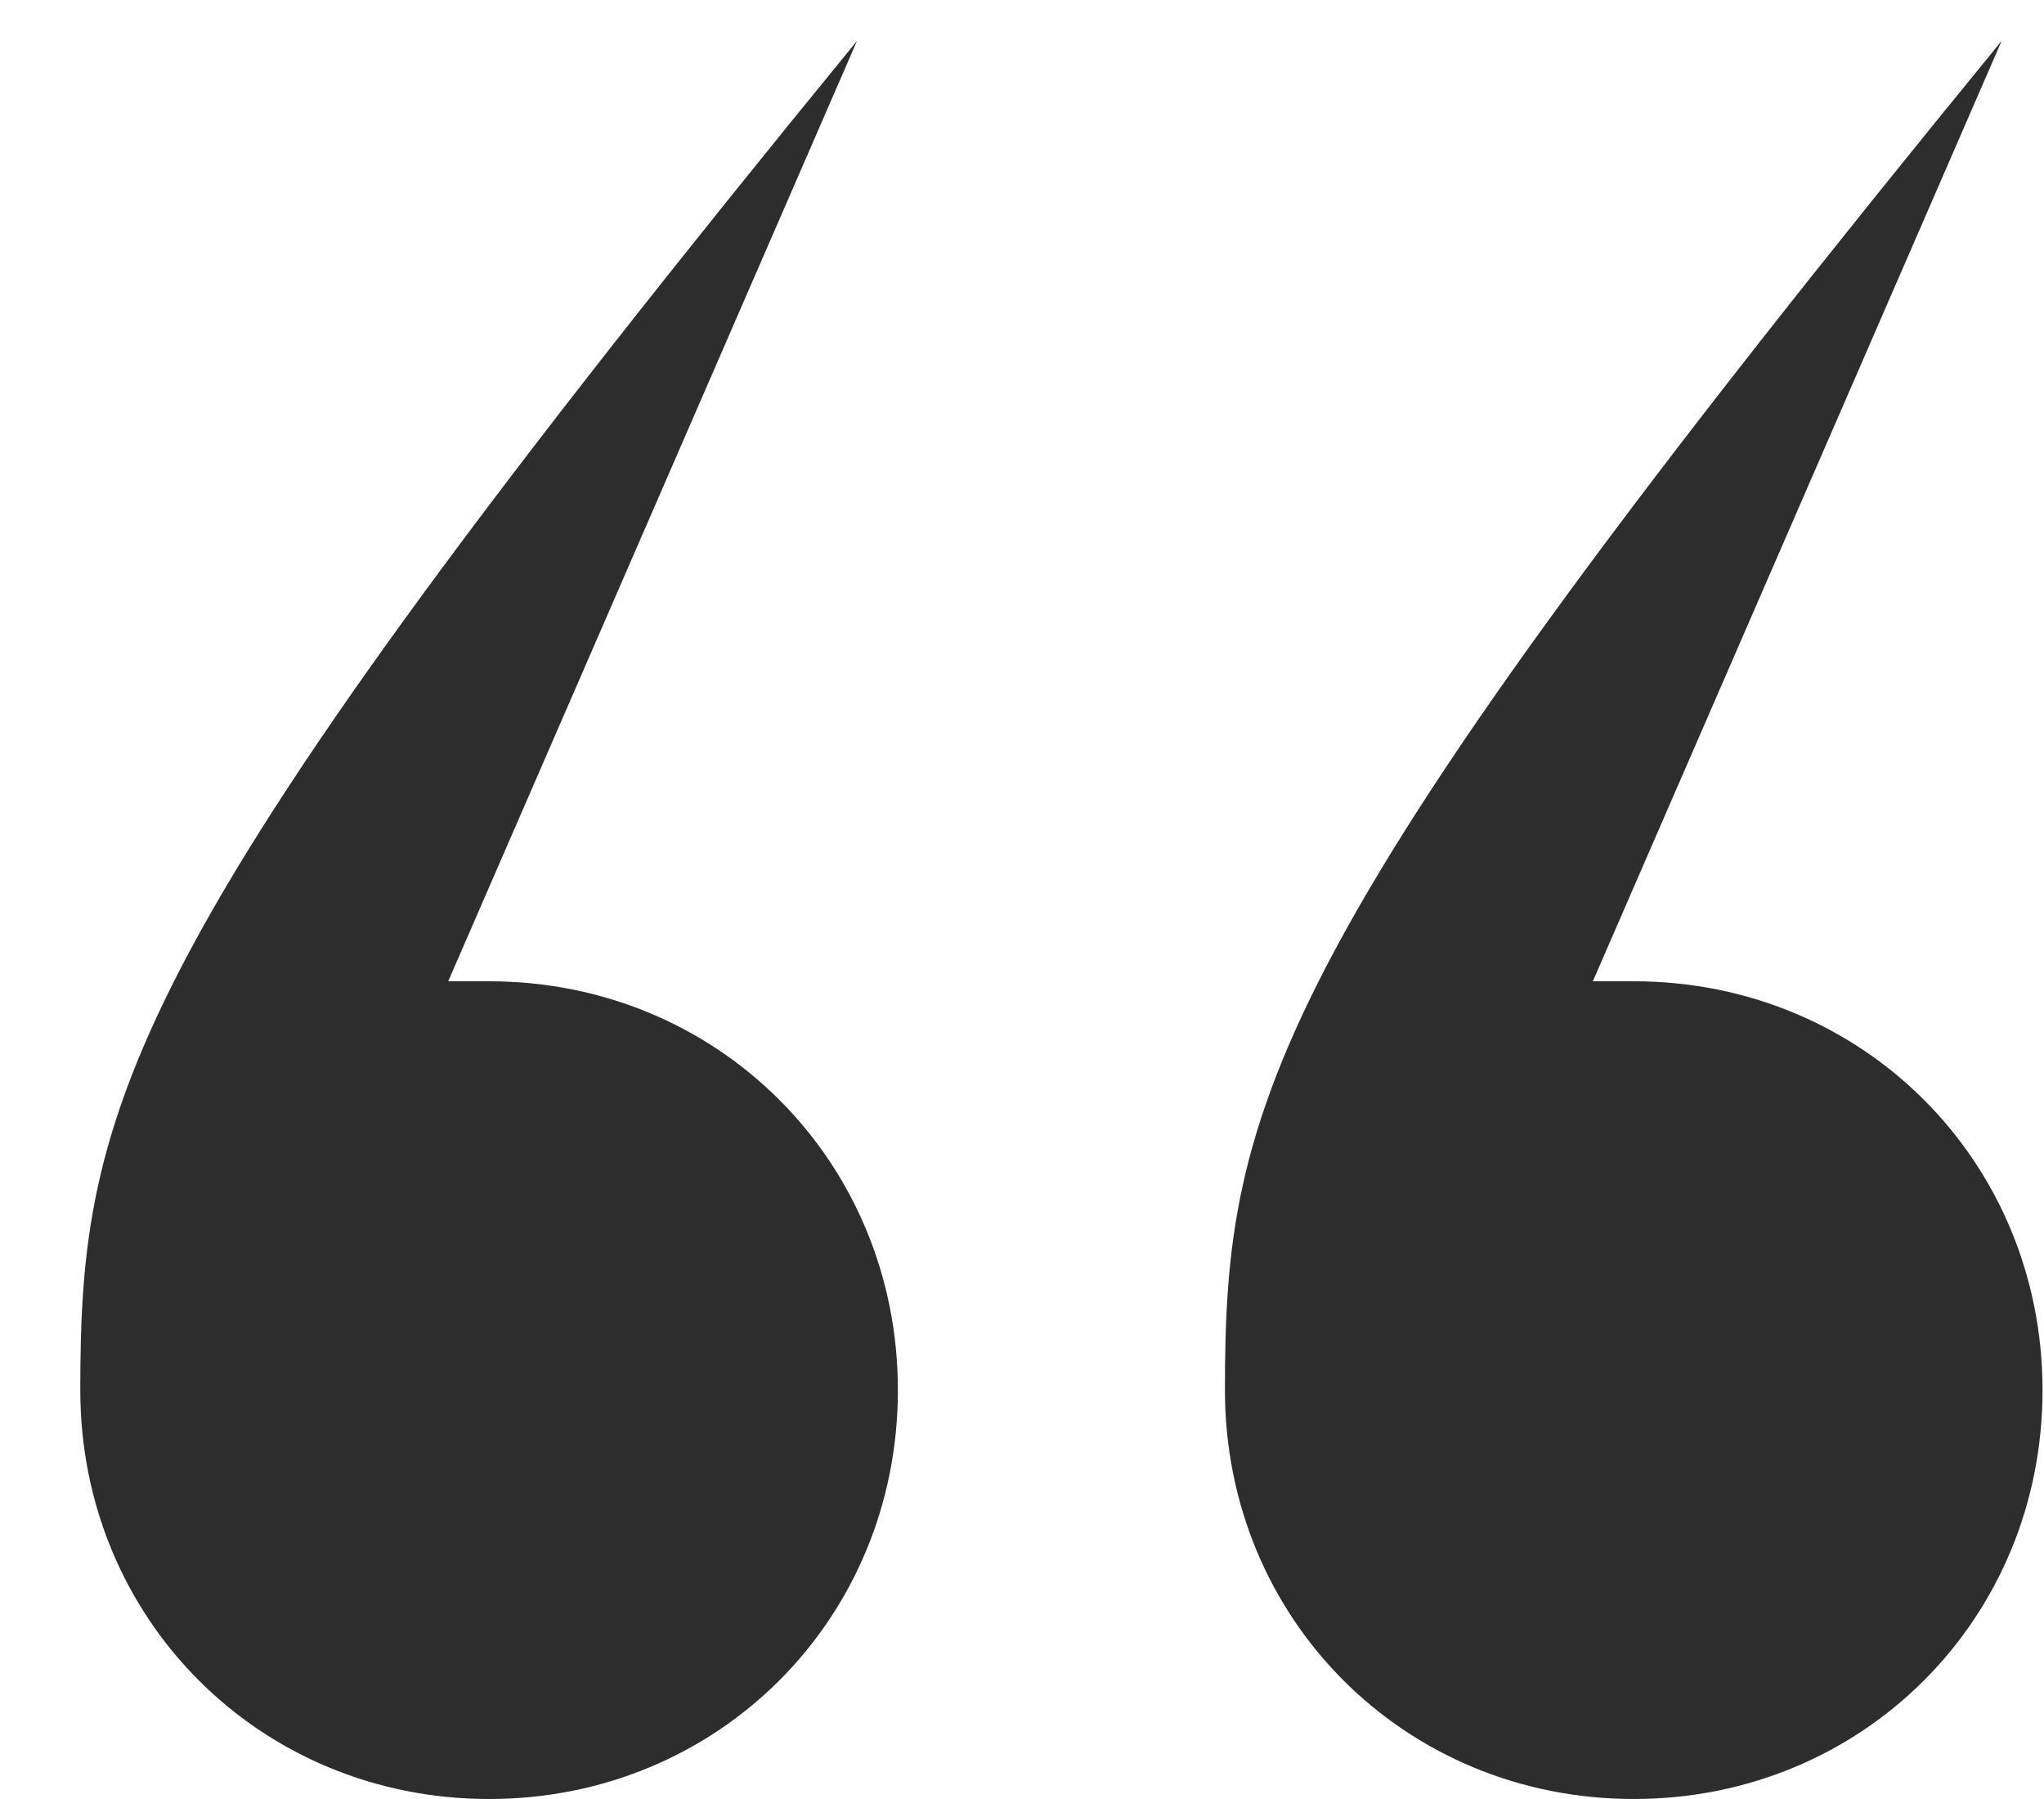
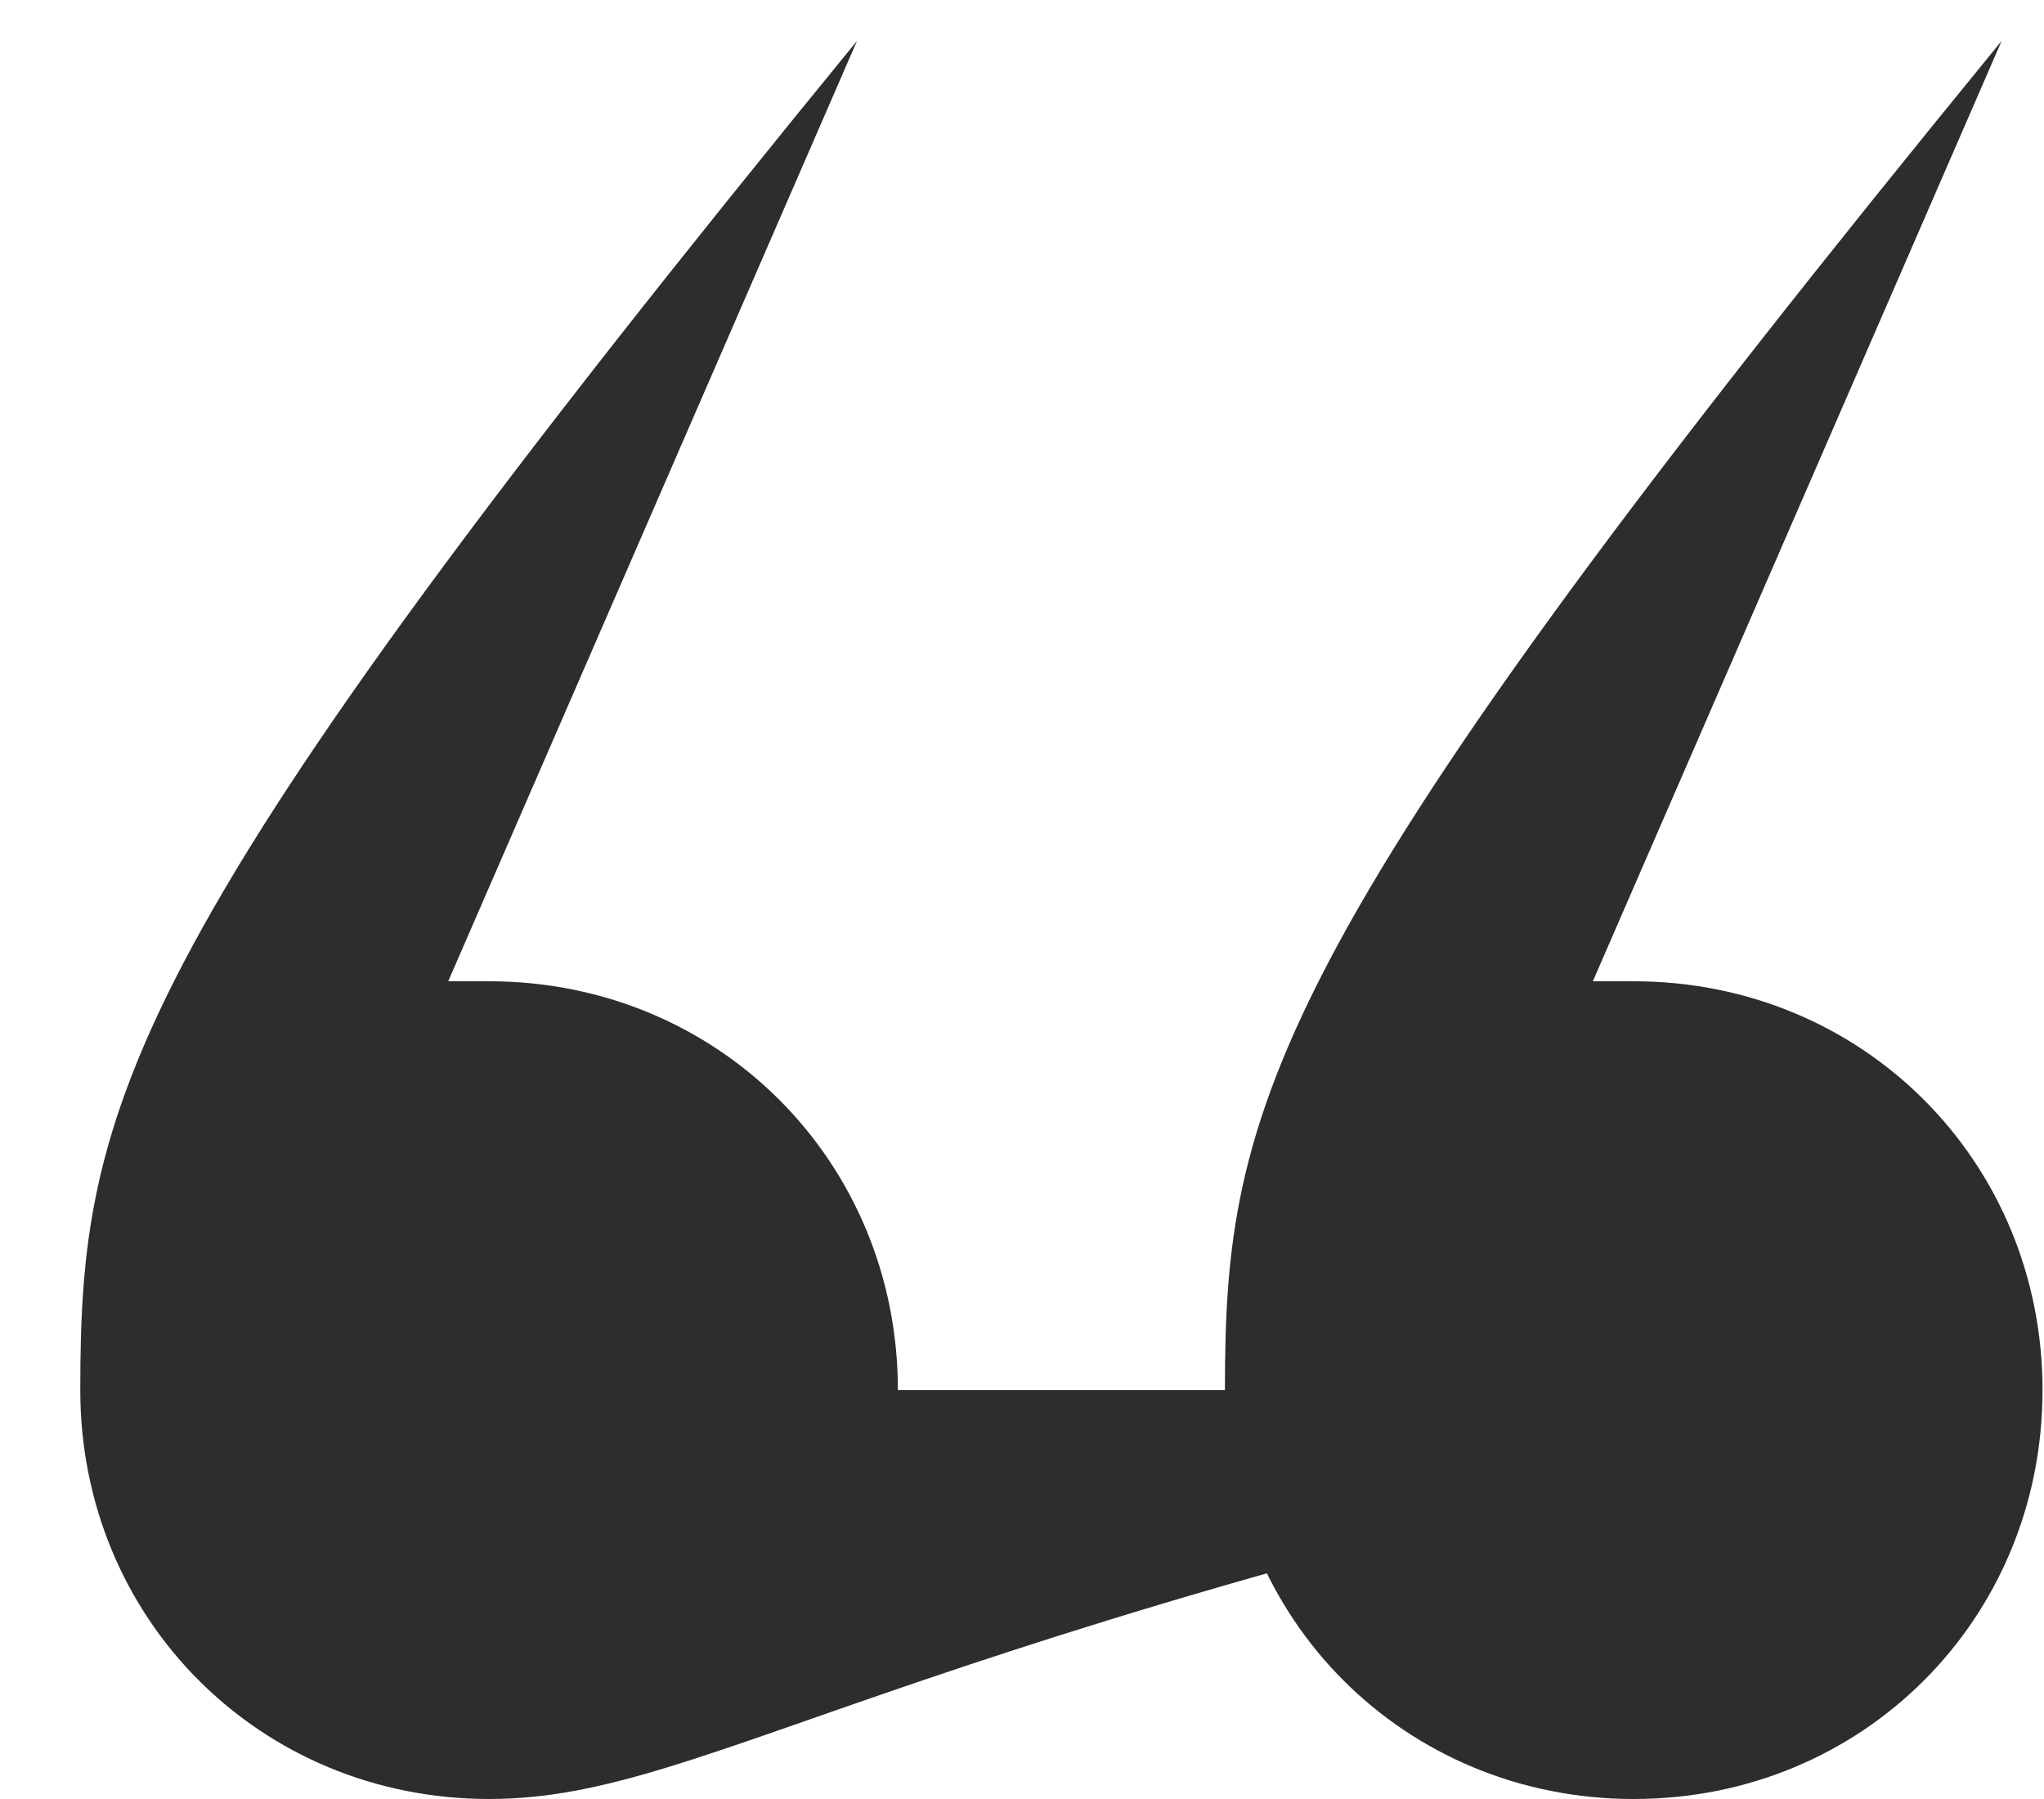
<svg xmlns="http://www.w3.org/2000/svg" width="25" height="22" viewBox="0 0 25 22" fill="none">
-   <path d="M24.982 17C24.982 19.8 22.782 22 19.982 22C17.182 22 14.982 19.8 14.982 17C14.982 13.5 15.482 11.5 24.482 0.5L19.482 12H19.982C22.782 12 24.982 14.2 24.982 17ZM10.982 17C10.982 19.8 8.782 22 5.982 22C3.182 22 0.982 19.8 0.982 17C0.982 13.5 1.482 11.5 10.482 0.5L5.482 12H5.982C8.782 12 10.982 14.2 10.982 17Z" fill="#2D2D2D" />
+   <path d="M24.982 17C24.982 19.8 22.782 22 19.982 22C17.182 22 14.982 19.8 14.982 17C14.982 13.5 15.482 11.5 24.482 0.5L19.482 12H19.982C22.782 12 24.982 14.2 24.982 17ZC10.982 19.8 8.782 22 5.982 22C3.182 22 0.982 19.8 0.982 17C0.982 13.5 1.482 11.5 10.482 0.5L5.482 12H5.982C8.782 12 10.982 14.2 10.982 17Z" fill="#2D2D2D" />
</svg>